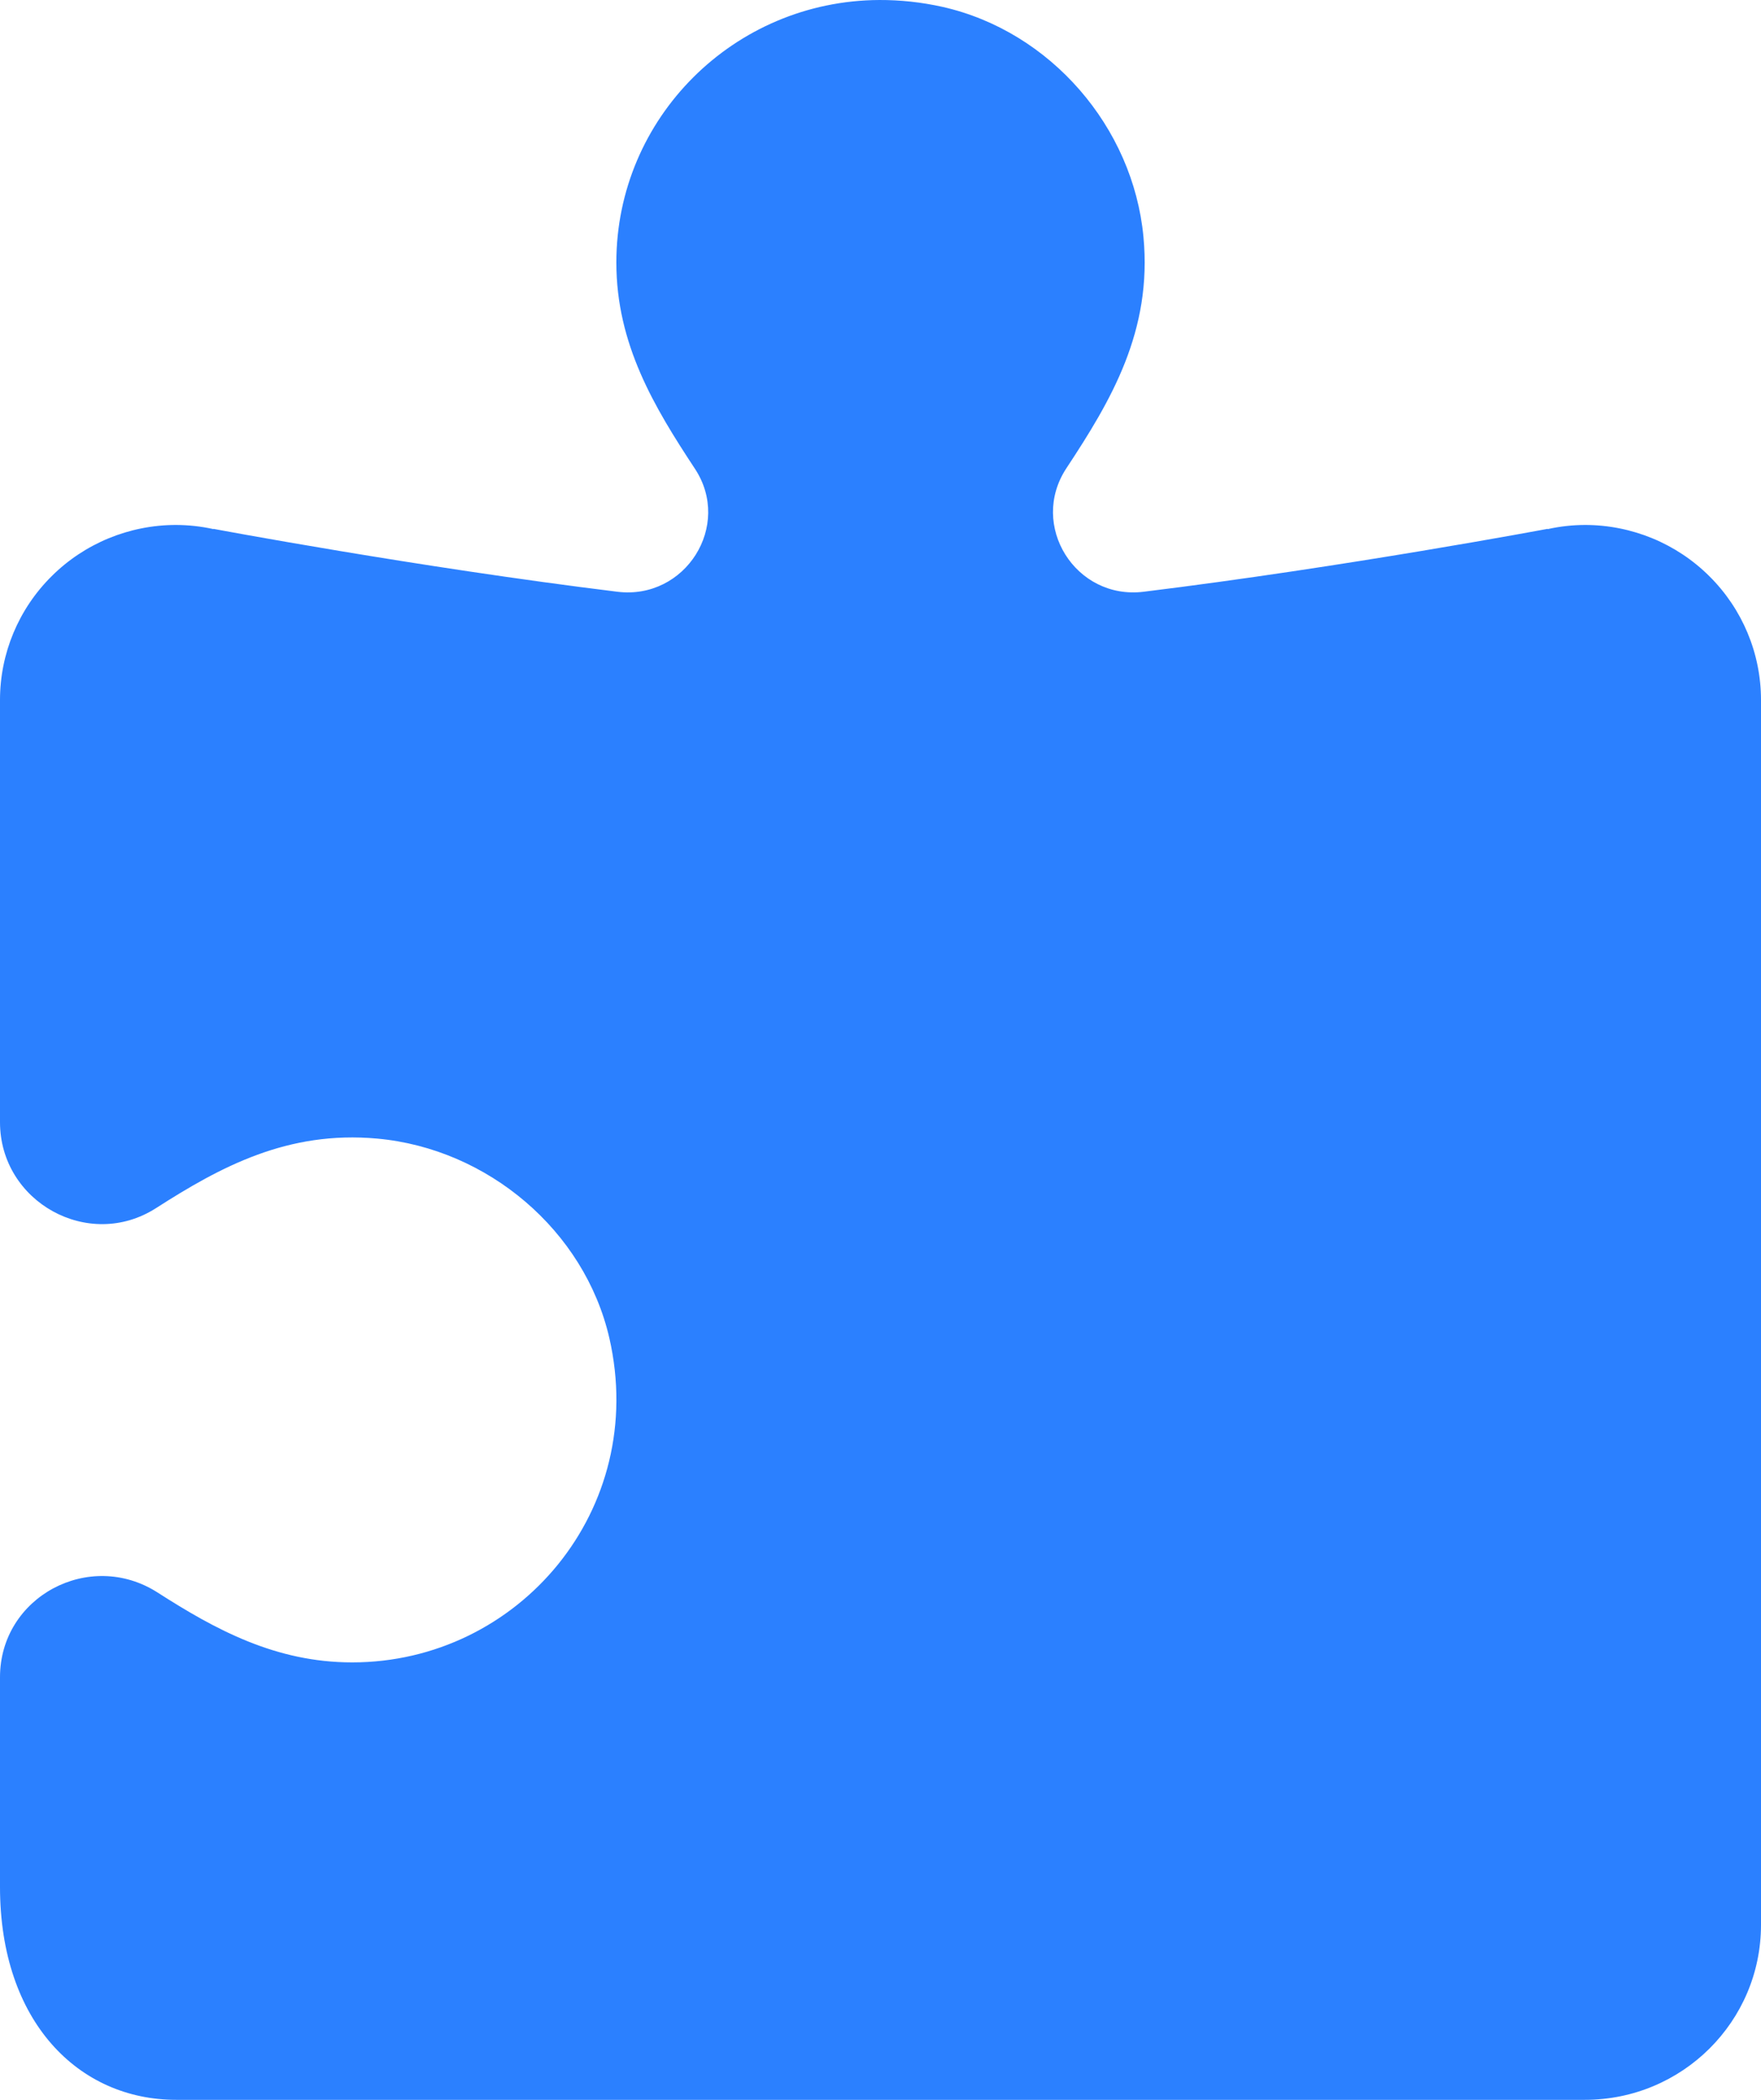
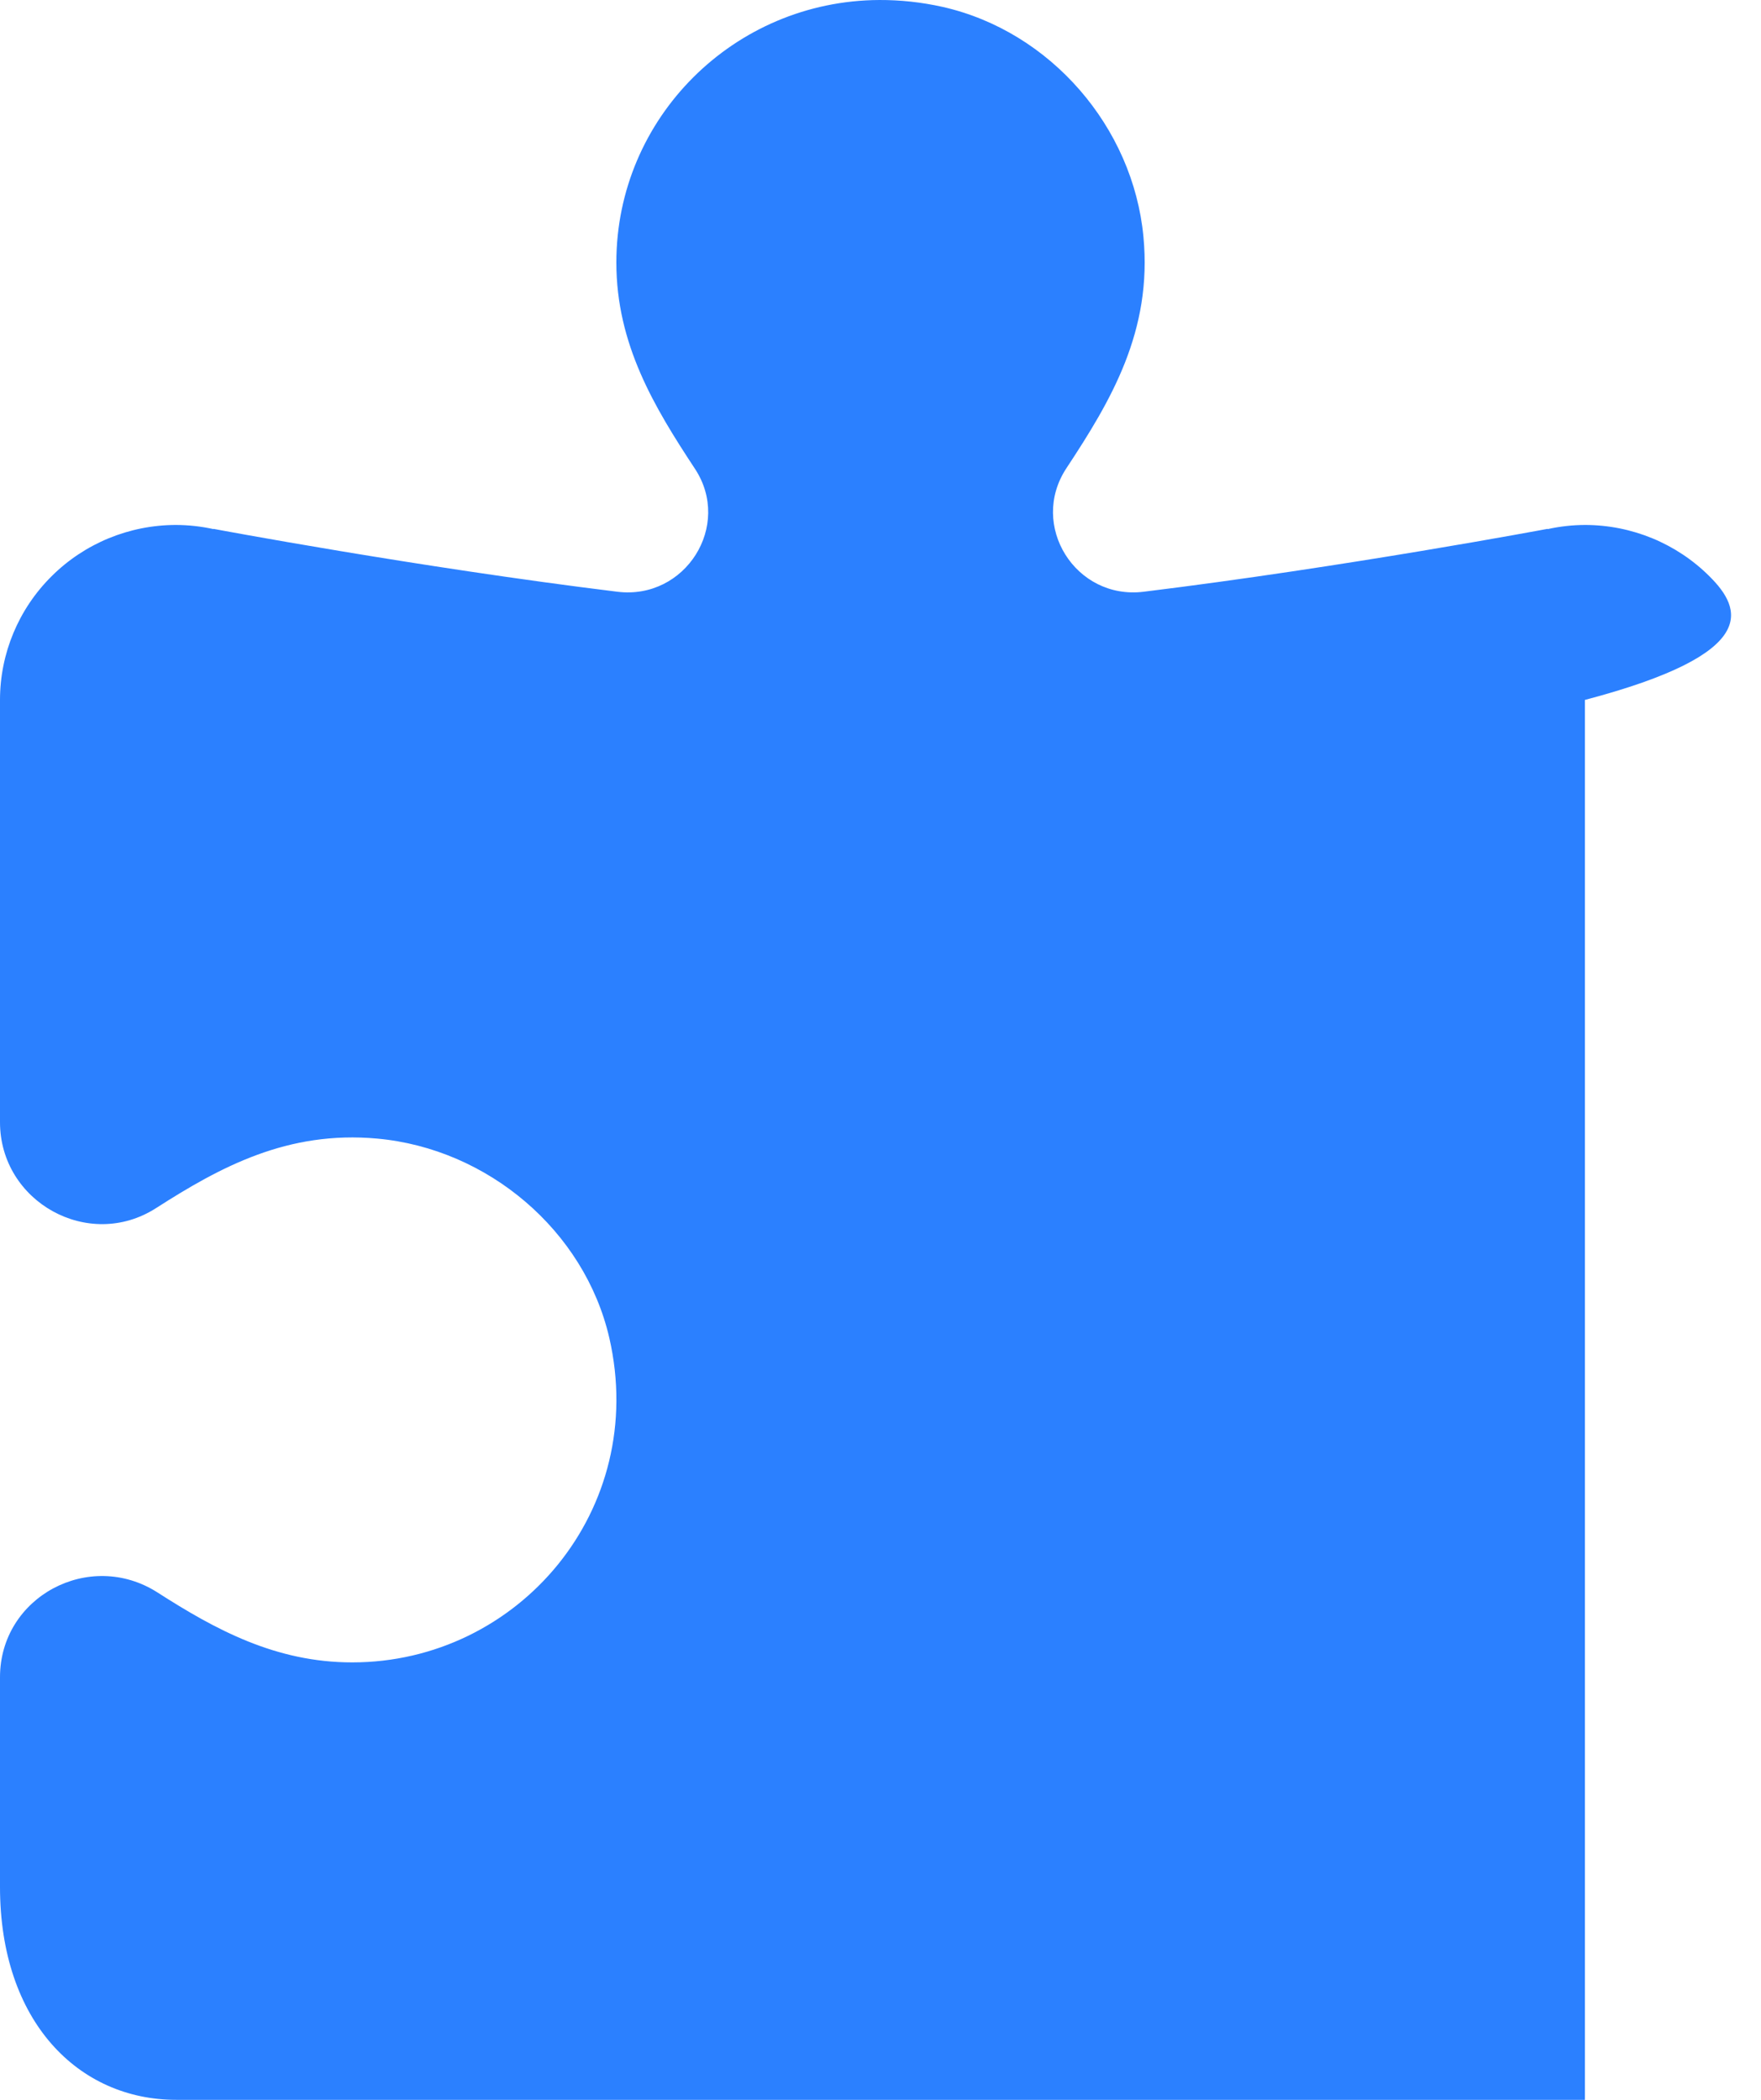
<svg xmlns="http://www.w3.org/2000/svg" width="26" height="31" viewBox="0 0 26 31" fill="none">
-   <path d="M12.982 4.6327e-05C10.837 0.01 9.1 1.741 9.1 3.875C9.1 5.083 9.661 6.011 10.26 6.92C10.814 7.76 10.119 8.86 9.115 8.736C6.153 8.372 3.154 7.808 3.154 7.808L3.151 7.811C2.97 7.771 2.785 7.751 2.6 7.75C1.91 7.75 1.249 8.022 0.762 8.507C0.274 8.991 0 9.648 0 10.333V16.567C0 17.743 1.308 18.473 2.303 17.836C3.256 17.225 4.247 16.689 5.568 16.809C7.2 16.957 8.629 18.165 8.996 19.751C9.578 22.289 7.654 24.542 5.2 24.542C4.069 24.542 3.181 24.058 2.326 23.51C1.321 22.867 0 23.574 0 24.761V27.857C0 29.848 1.163 31 2.6 31H13H23.4C24.837 31 26 29.844 26 28.417V10.333C26 9.648 25.726 8.991 25.238 8.507C24.751 8.022 24.09 7.75 23.4 7.75C23.215 7.751 23.032 7.771 22.852 7.811L22.846 7.808C22.846 7.808 19.848 8.372 16.885 8.736C15.879 8.86 15.188 7.756 15.745 6.912C16.404 5.913 17.015 4.887 16.882 3.494C16.729 1.878 15.513 0.465 13.922 0.103C13.602 0.031 13.289 -0.001 12.982 4.6327e-05Z" fill="#2B80FF" />
+   <path d="M12.982 4.6327e-05C10.837 0.01 9.1 1.741 9.1 3.875C9.1 5.083 9.661 6.011 10.26 6.92C10.814 7.76 10.119 8.86 9.115 8.736C6.153 8.372 3.154 7.808 3.154 7.808L3.151 7.811C2.97 7.771 2.785 7.751 2.6 7.75C1.91 7.75 1.249 8.022 0.762 8.507C0.274 8.991 0 9.648 0 10.333V16.567C0 17.743 1.308 18.473 2.303 17.836C3.256 17.225 4.247 16.689 5.568 16.809C7.2 16.957 8.629 18.165 8.996 19.751C9.578 22.289 7.654 24.542 5.2 24.542C4.069 24.542 3.181 24.058 2.326 23.51C1.321 22.867 0 23.574 0 24.761V27.857C0 29.848 1.163 31 2.6 31H13H23.4V10.333C26 9.648 25.726 8.991 25.238 8.507C24.751 8.022 24.09 7.75 23.4 7.75C23.215 7.751 23.032 7.771 22.852 7.811L22.846 7.808C22.846 7.808 19.848 8.372 16.885 8.736C15.879 8.86 15.188 7.756 15.745 6.912C16.404 5.913 17.015 4.887 16.882 3.494C16.729 1.878 15.513 0.465 13.922 0.103C13.602 0.031 13.289 -0.001 12.982 4.6327e-05Z" fill="#2B80FF" />
</svg>